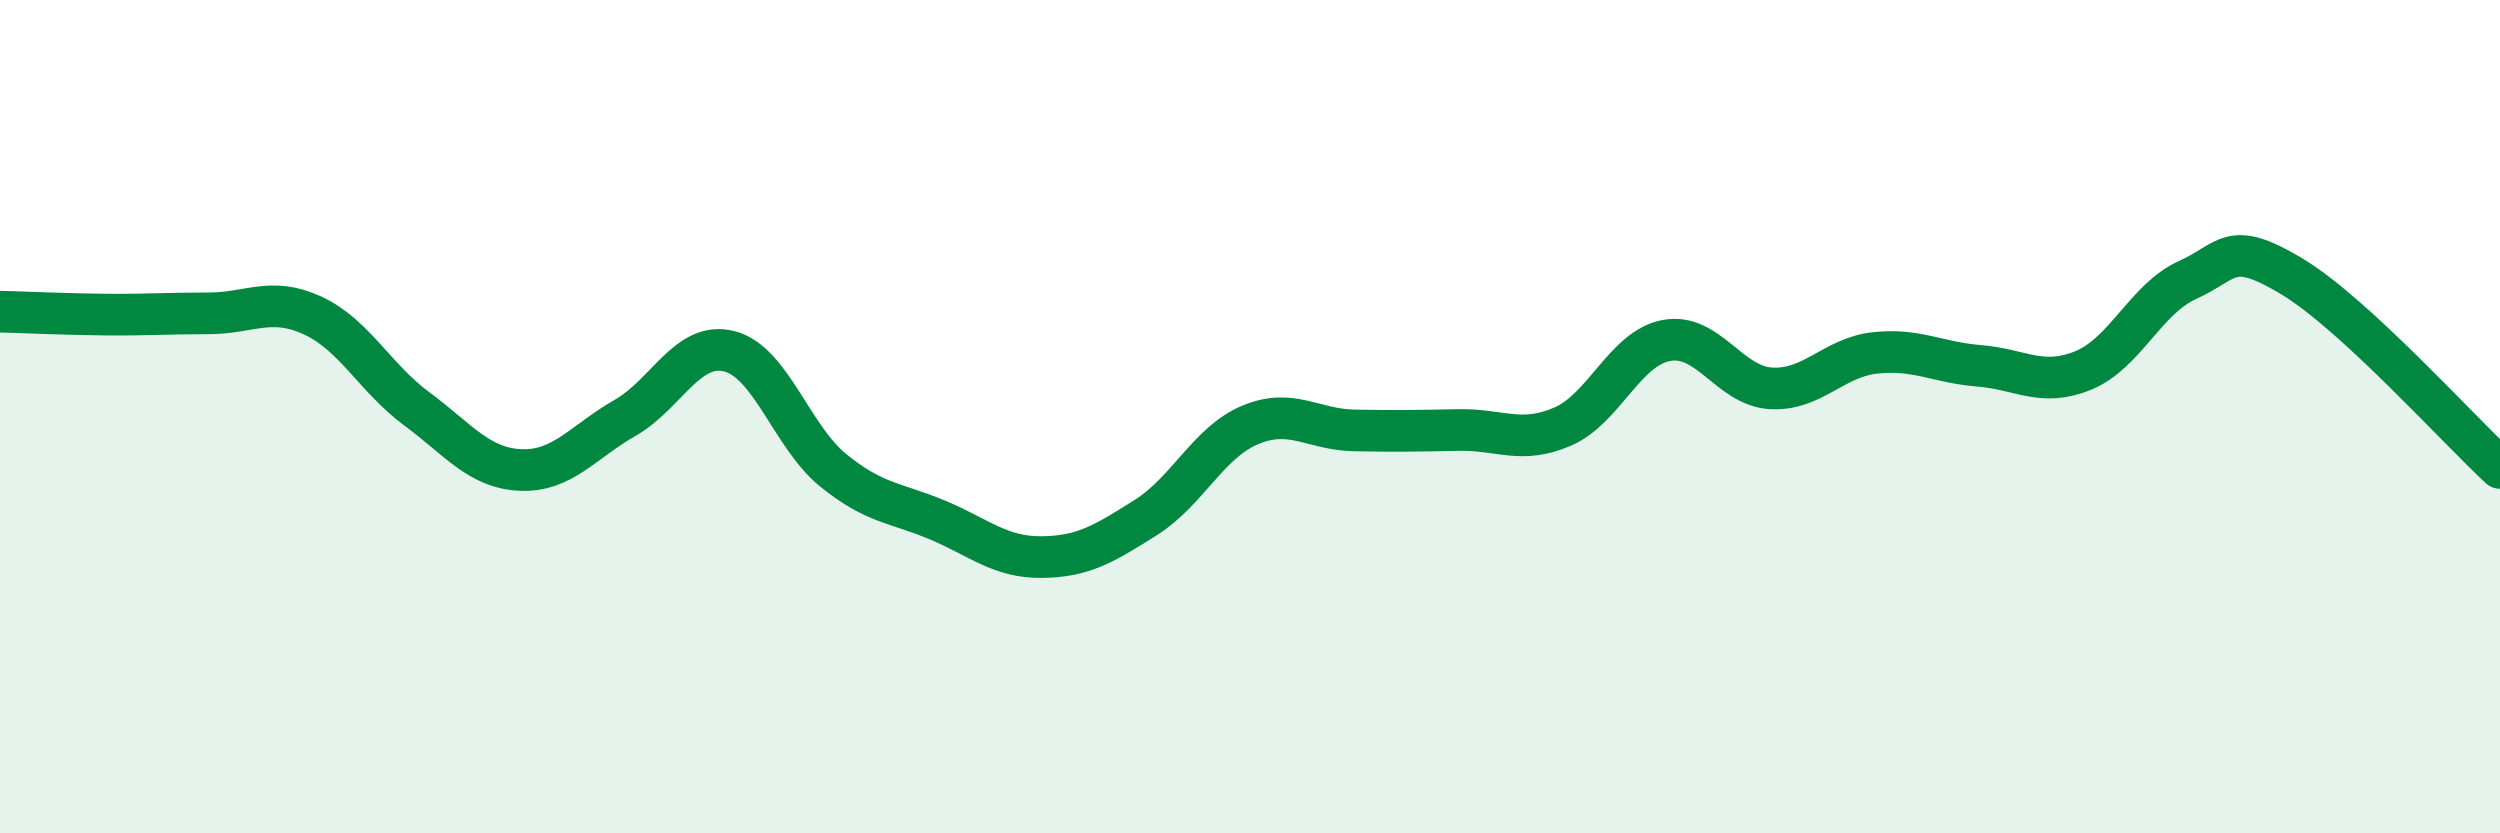
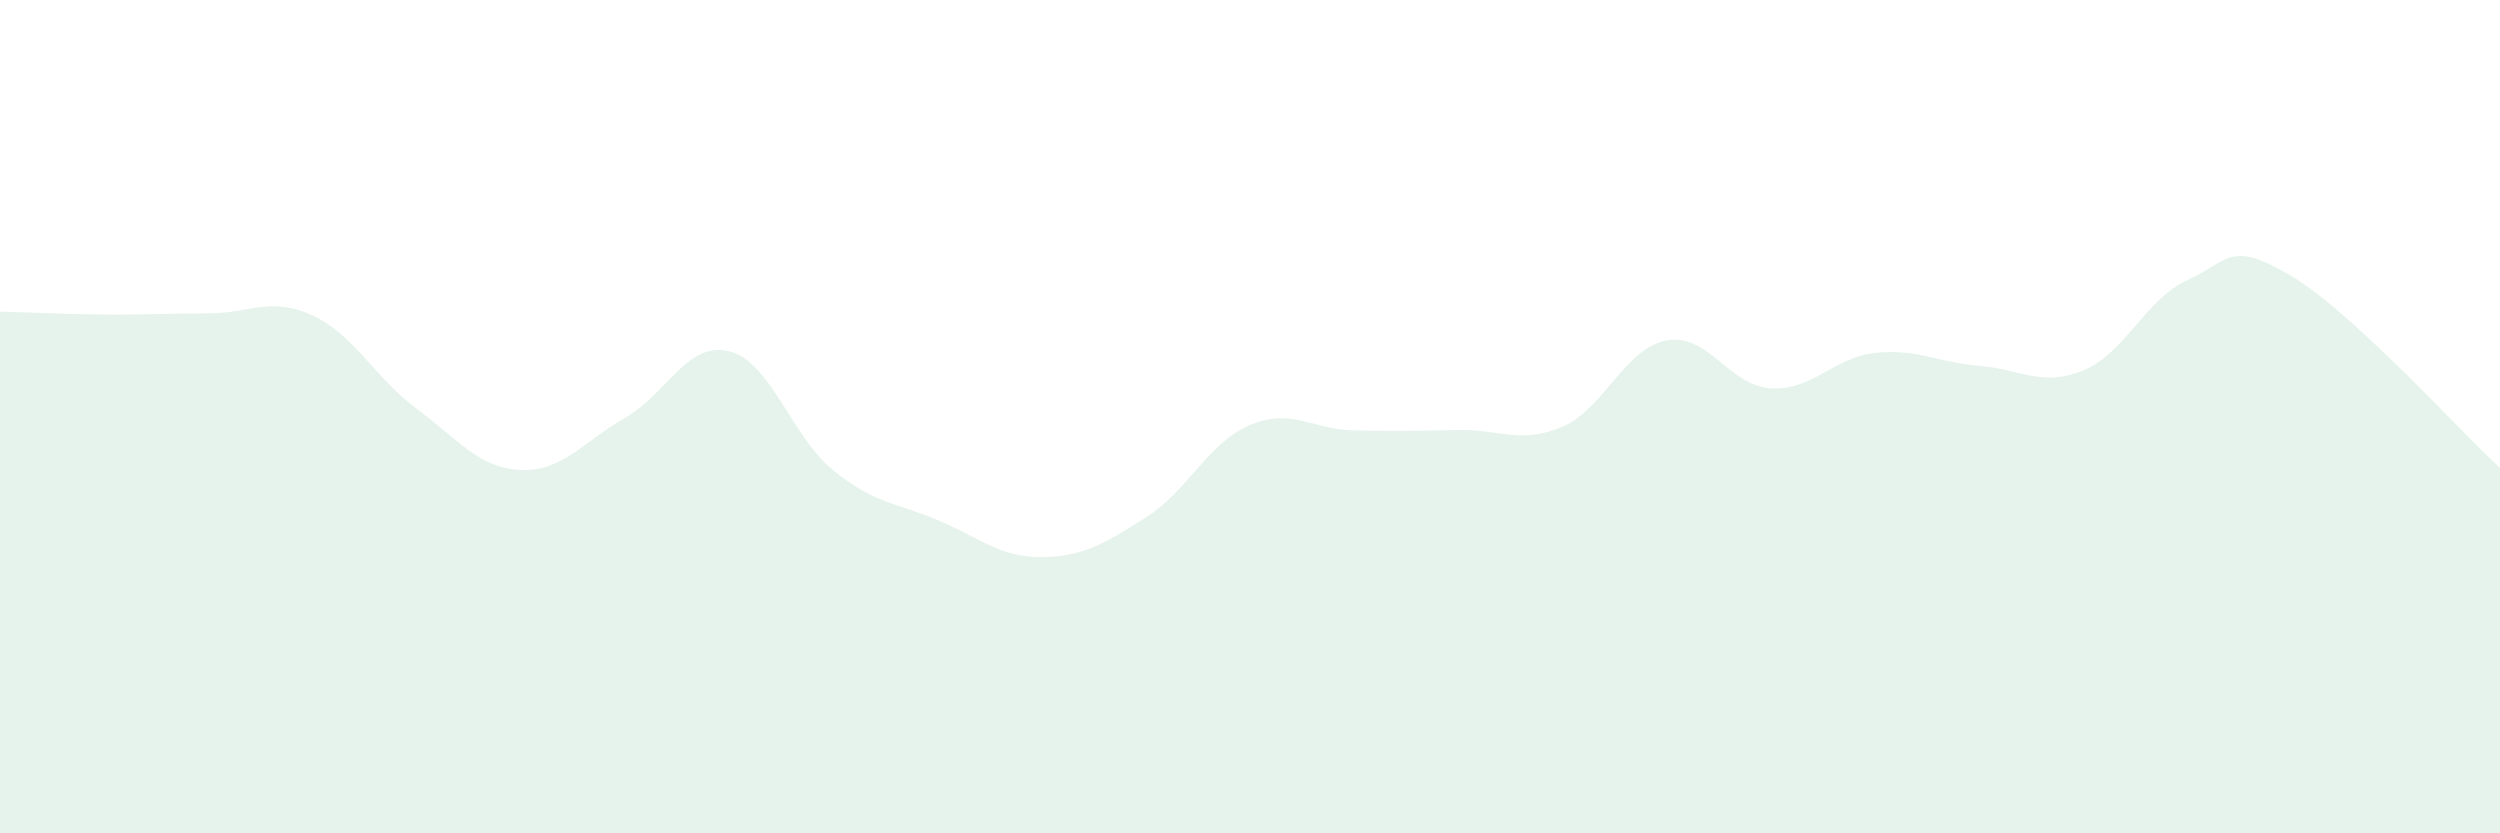
<svg xmlns="http://www.w3.org/2000/svg" width="60" height="20" viewBox="0 0 60 20">
  <path d="M 0,7.48 C 0.5,7.49 1.5,7.54 2.5,7.55 C 3.5,7.56 4,7.52 5,7.52 C 6,7.52 6.5,7.11 7.5,7.57 C 8.5,8.03 9,9.07 10,9.81 C 11,10.55 11.5,11.24 12.5,11.28 C 13.5,11.32 14,10.6 15,10.03 C 16,9.46 16.5,8.18 17.5,8.43 C 18.5,8.68 19,10.48 20,11.29 C 21,12.1 21.5,12.06 22.5,12.48 C 23.5,12.9 24,13.38 25,13.37 C 26,13.36 26.5,13.05 27.5,12.42 C 28.5,11.79 29,10.62 30,10.2 C 31,9.78 31.5,10.31 32.5,10.33 C 33.5,10.35 34,10.34 35,10.32 C 36,10.3 36.5,10.67 37.5,10.24 C 38.5,9.81 39,8.35 40,8.17 C 41,7.99 41.5,9.26 42.5,9.32 C 43.5,9.38 44,8.58 45,8.47 C 46,8.36 46.5,8.7 47.5,8.78 C 48.5,8.86 49,9.3 50,8.89 C 51,8.48 51.5,7.17 52.5,6.72 C 53.5,6.27 53.5,5.73 55,6.63 C 56.5,7.53 59,10.31 60,11.23L60 20L0 20Z" fill="#008740" opacity="0.1" stroke-linecap="round" stroke-linejoin="round" />
-   <path d="M 0,7.48 C 0.5,7.49 1.5,7.54 2.5,7.55 C 3.5,7.56 4,7.52 5,7.52 C 6,7.52 6.5,7.11 7.5,7.57 C 8.5,8.03 9,9.07 10,9.81 C 11,10.55 11.5,11.24 12.5,11.28 C 13.5,11.32 14,10.6 15,10.03 C 16,9.46 16.5,8.18 17.5,8.43 C 18.5,8.68 19,10.48 20,11.29 C 21,12.1 21.5,12.06 22.5,12.48 C 23.5,12.9 24,13.38 25,13.37 C 26,13.36 26.5,13.05 27.5,12.42 C 28.5,11.79 29,10.62 30,10.2 C 31,9.78 31.5,10.31 32.5,10.33 C 33.5,10.35 34,10.34 35,10.32 C 36,10.3 36.5,10.67 37.5,10.24 C 38.5,9.81 39,8.35 40,8.17 C 41,7.99 41.5,9.26 42.5,9.32 C 43.5,9.38 44,8.58 45,8.47 C 46,8.36 46.5,8.7 47.5,8.78 C 48.5,8.86 49,9.3 50,8.89 C 51,8.48 51.5,7.17 52.5,6.72 C 53.5,6.27 53.5,5.73 55,6.63 C 56.5,7.53 59,10.31 60,11.23" stroke="#008740" stroke-width="1" fill="none" stroke-linecap="round" stroke-linejoin="round" />
</svg>